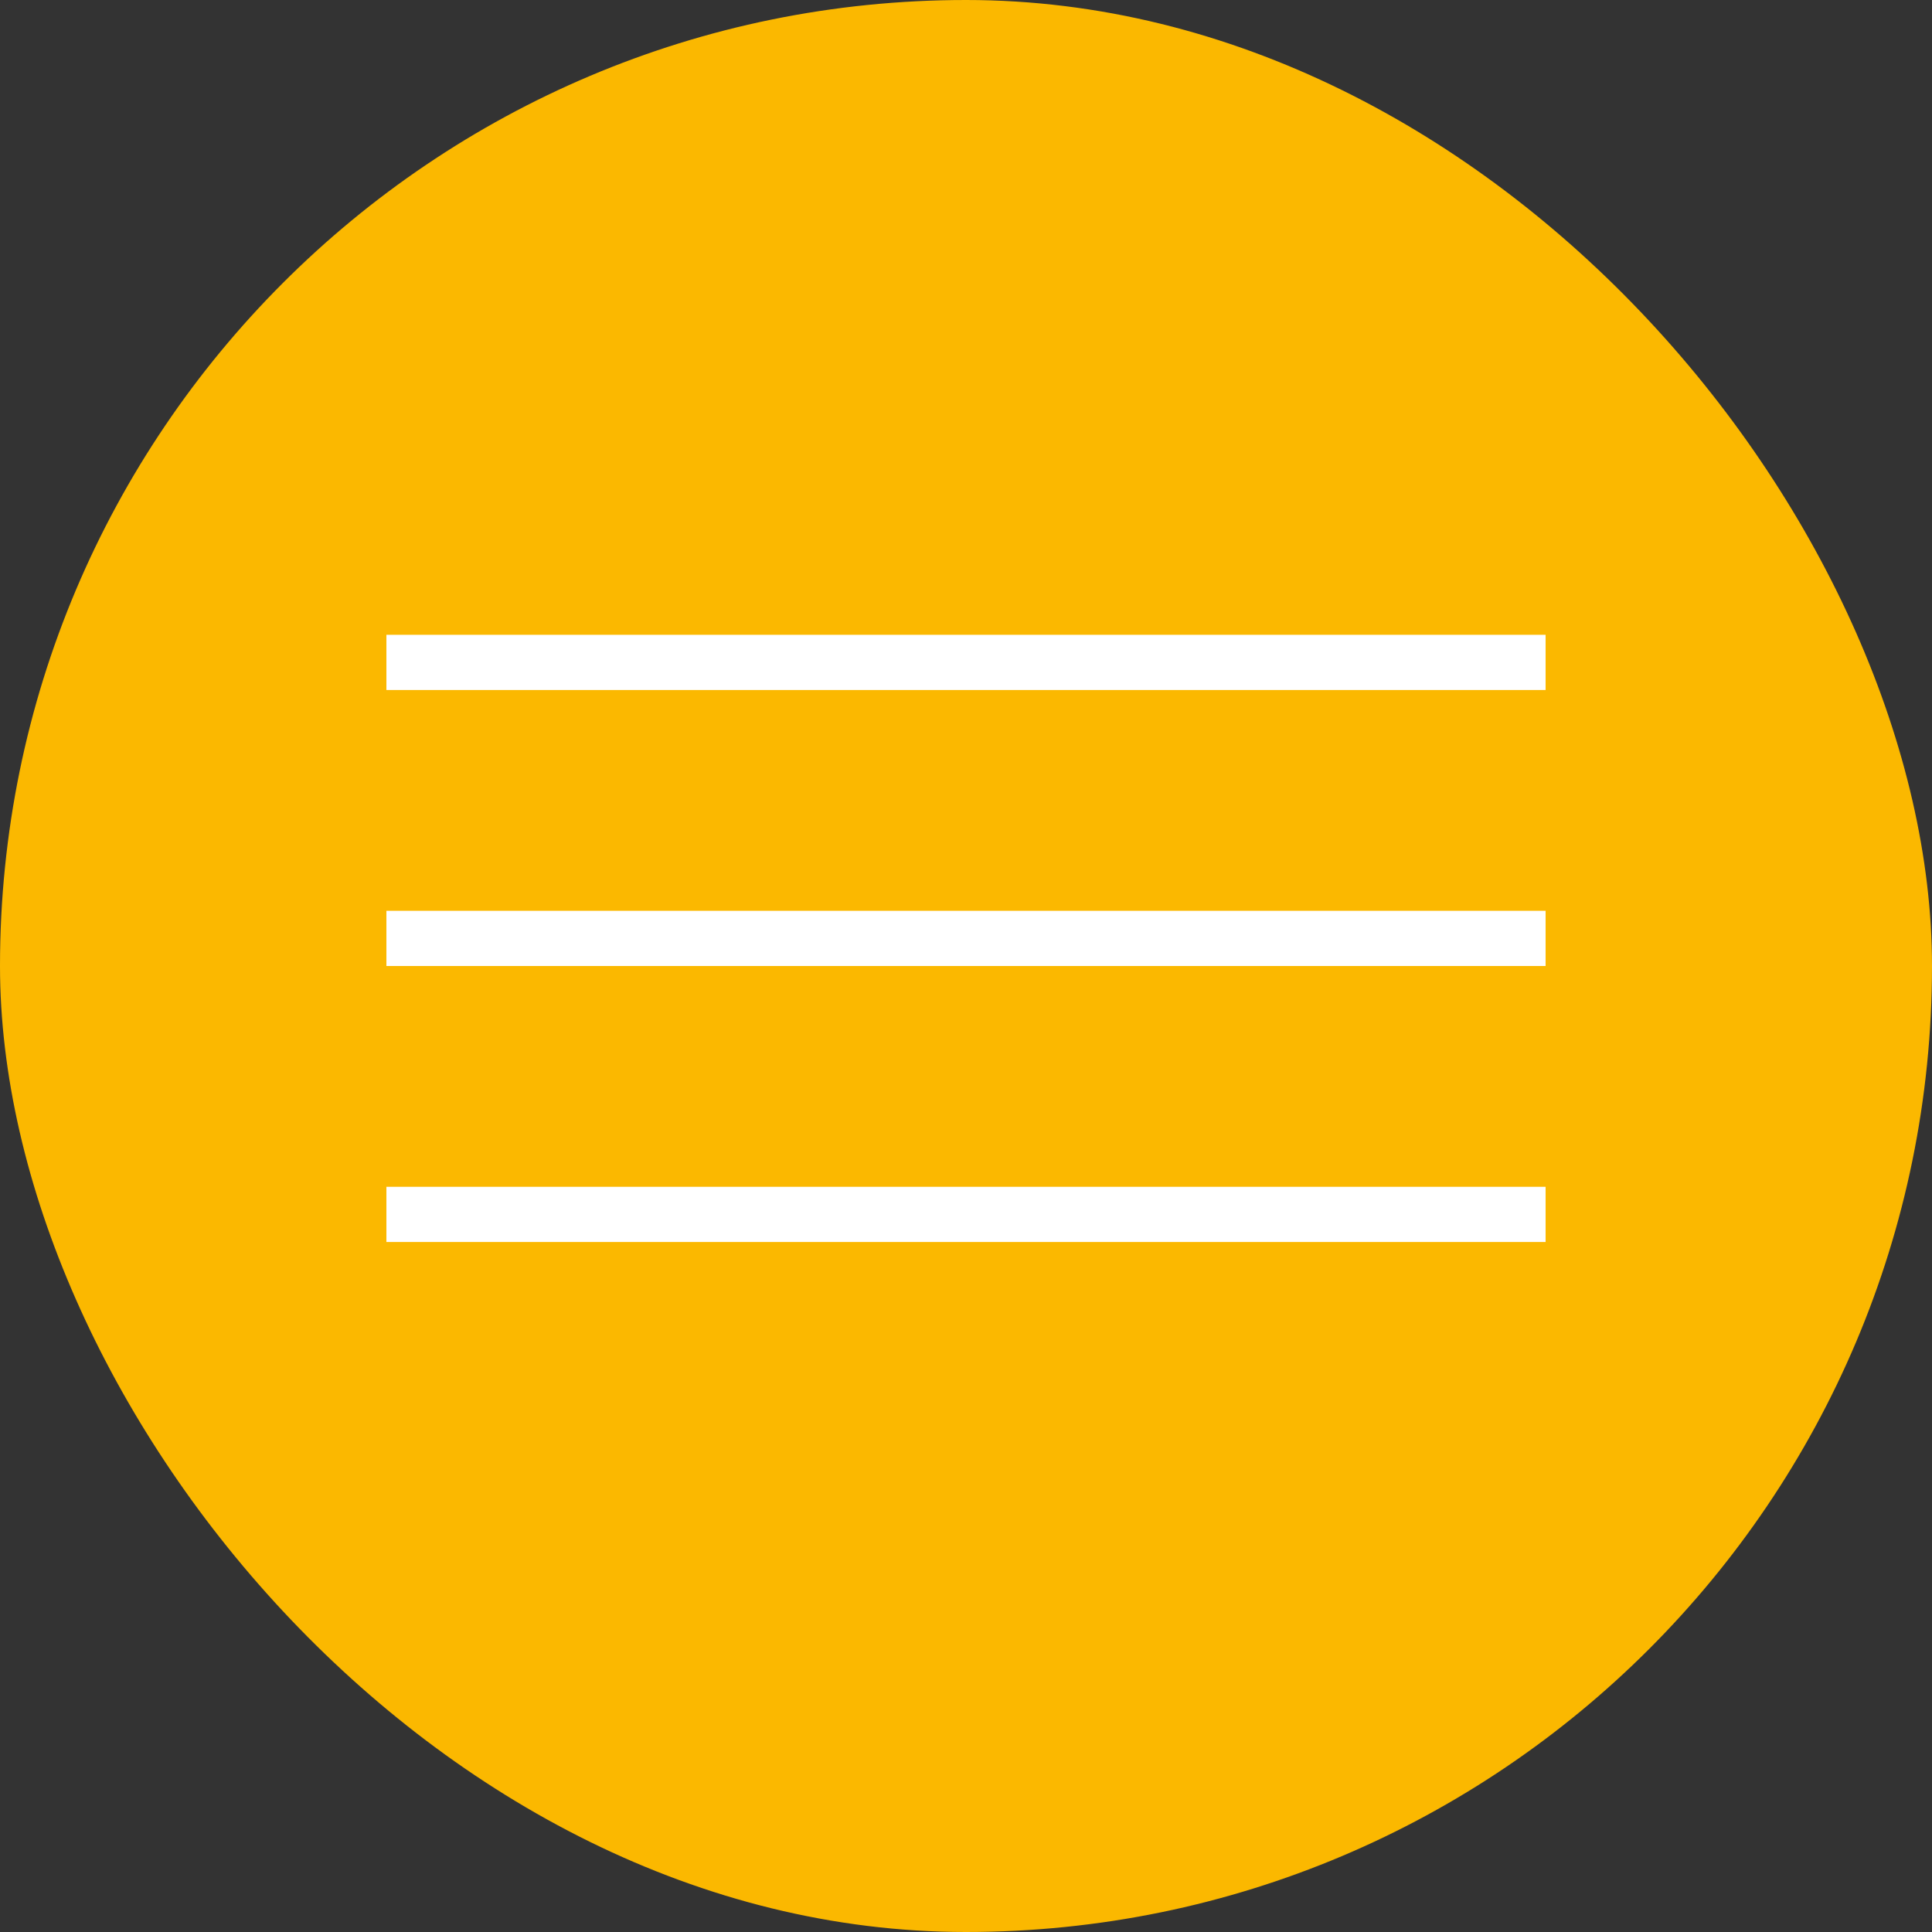
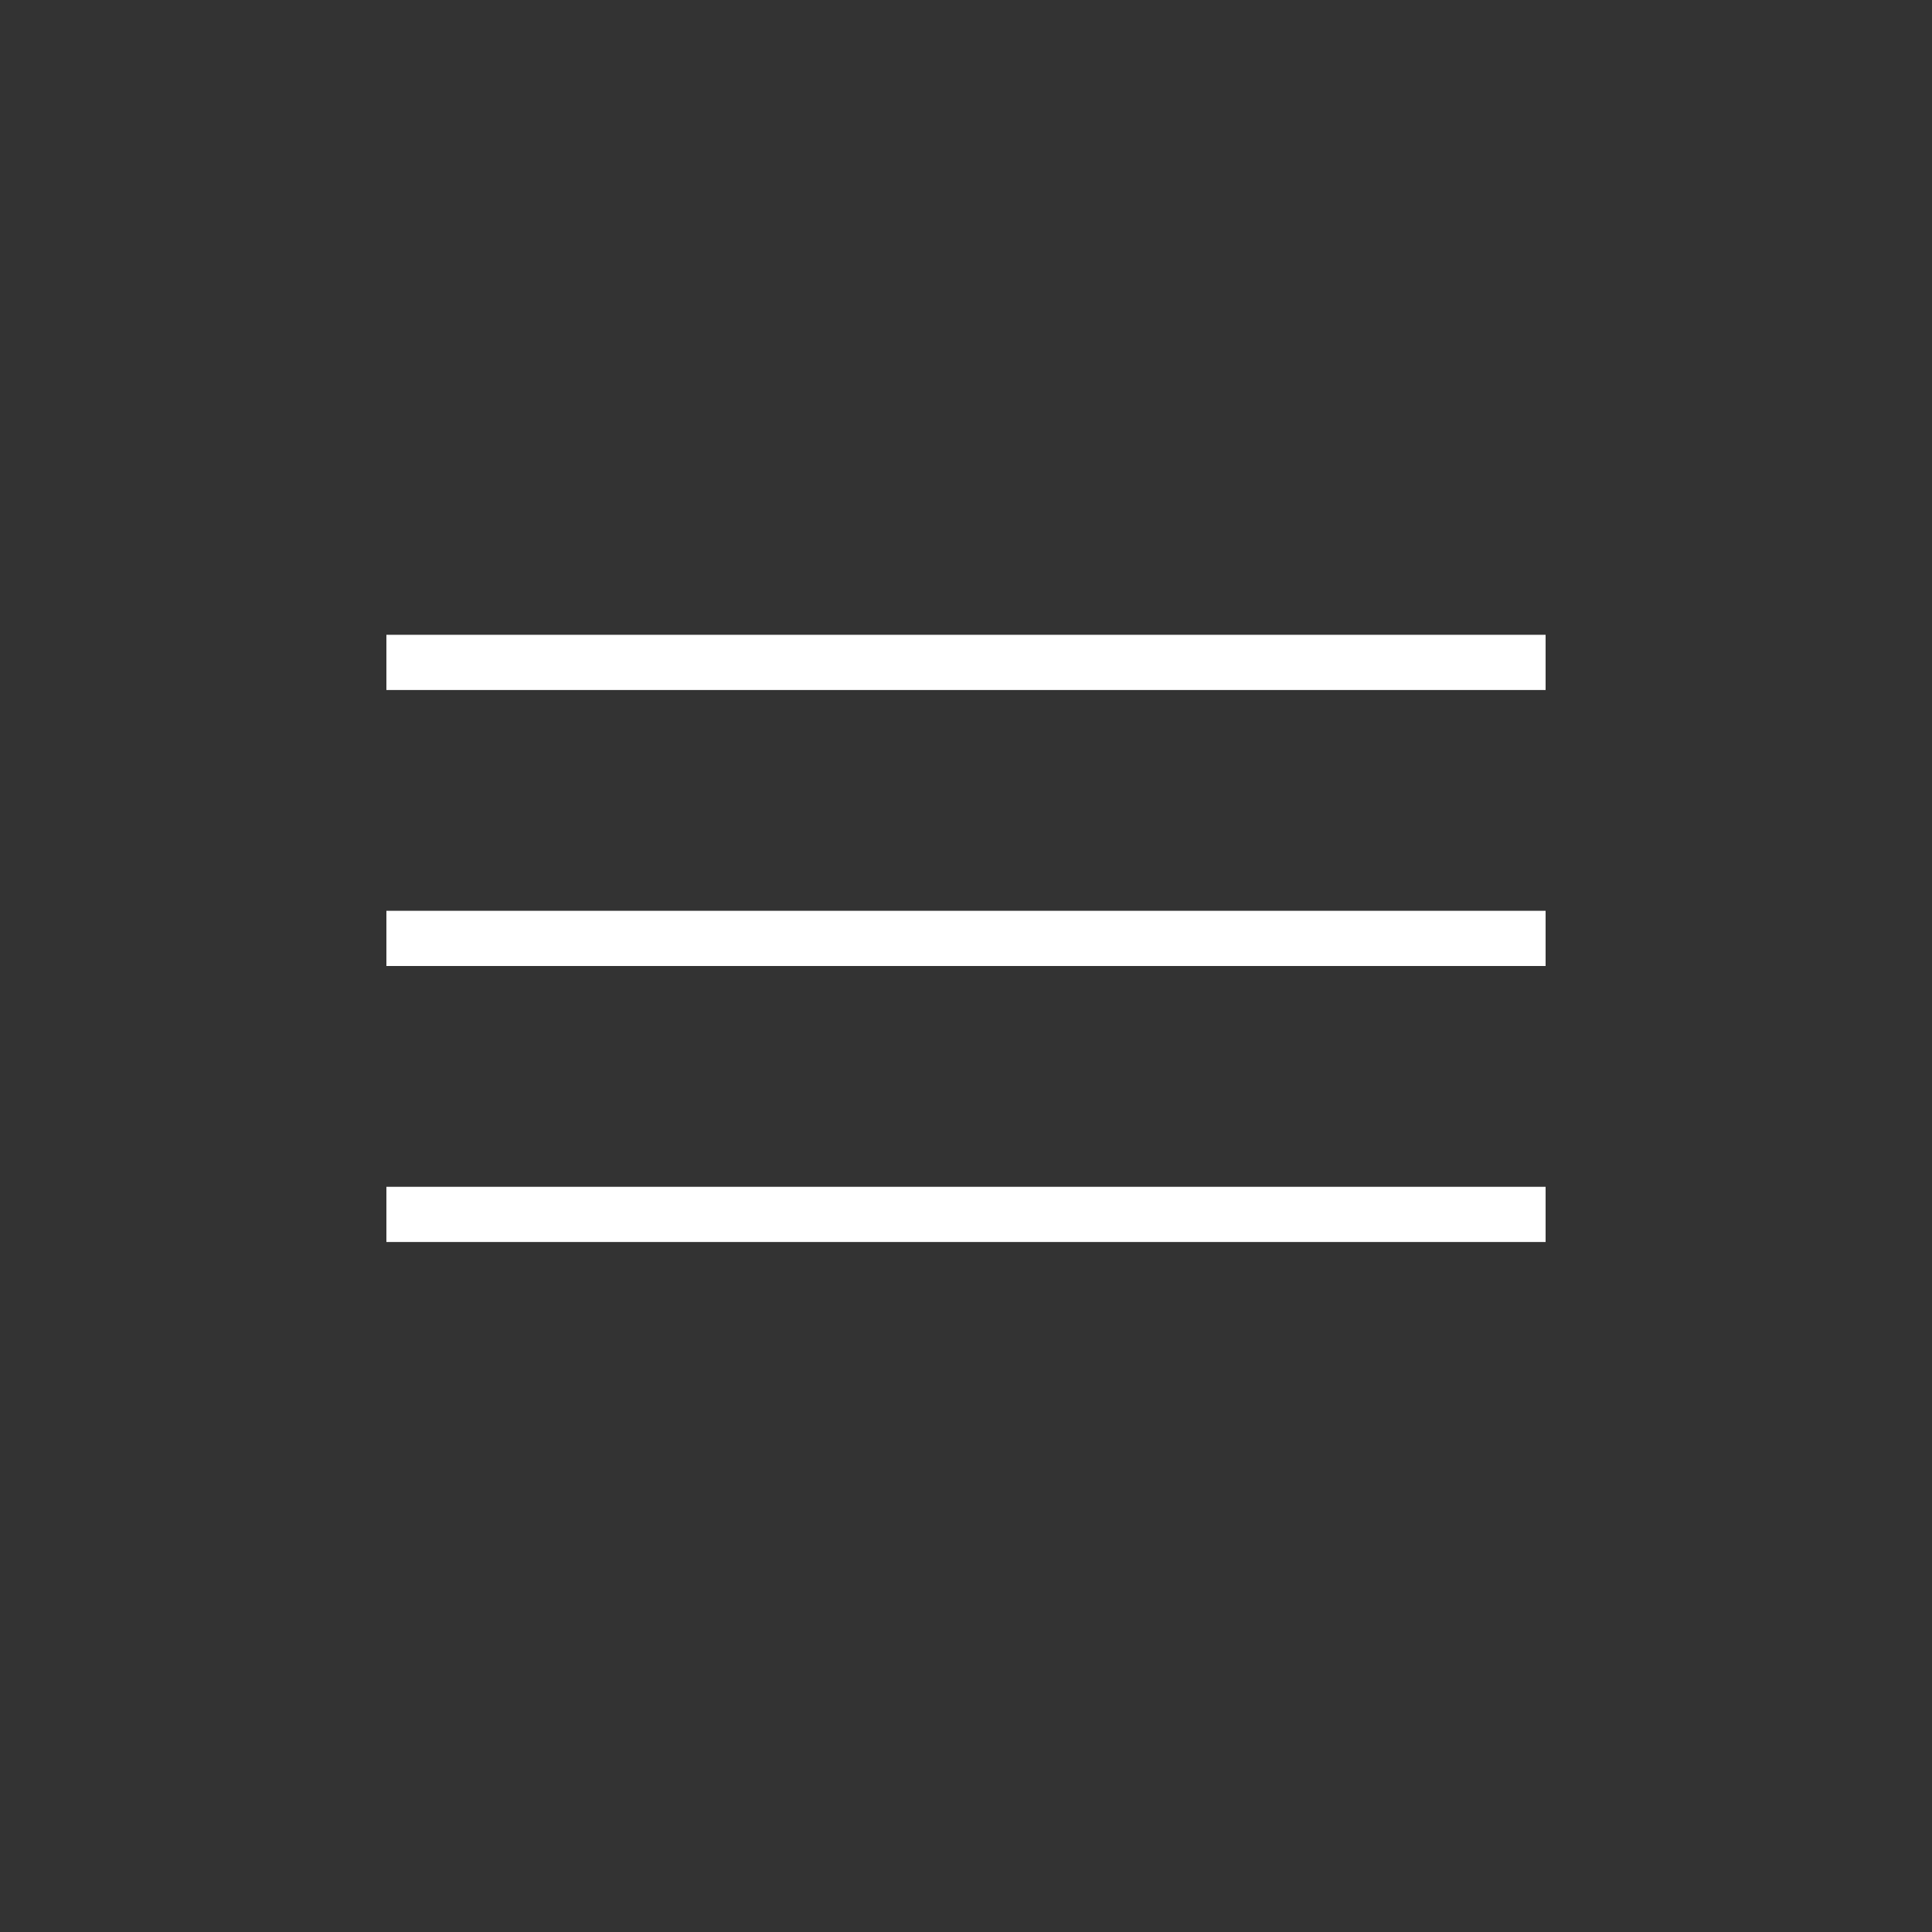
<svg xmlns="http://www.w3.org/2000/svg" width="70" height="70" viewBox="0 0 70 70" fill="none">
  <rect x="0" y="0" width="70" height="70" fill="#333333" stroke="none" />
-   <rect width="70" height="70" rx="35" fill="#FBB800" />
  <line x1="14" y1="24" x2="56" y2="24" stroke="white" stroke-width="2" />
  <line x1="14" y1="34" x2="56" y2="34" stroke="white" stroke-width="2" />
  <line x1="14" y1="44" x2="56" y2="44" stroke="white" stroke-width="2" />
</svg>